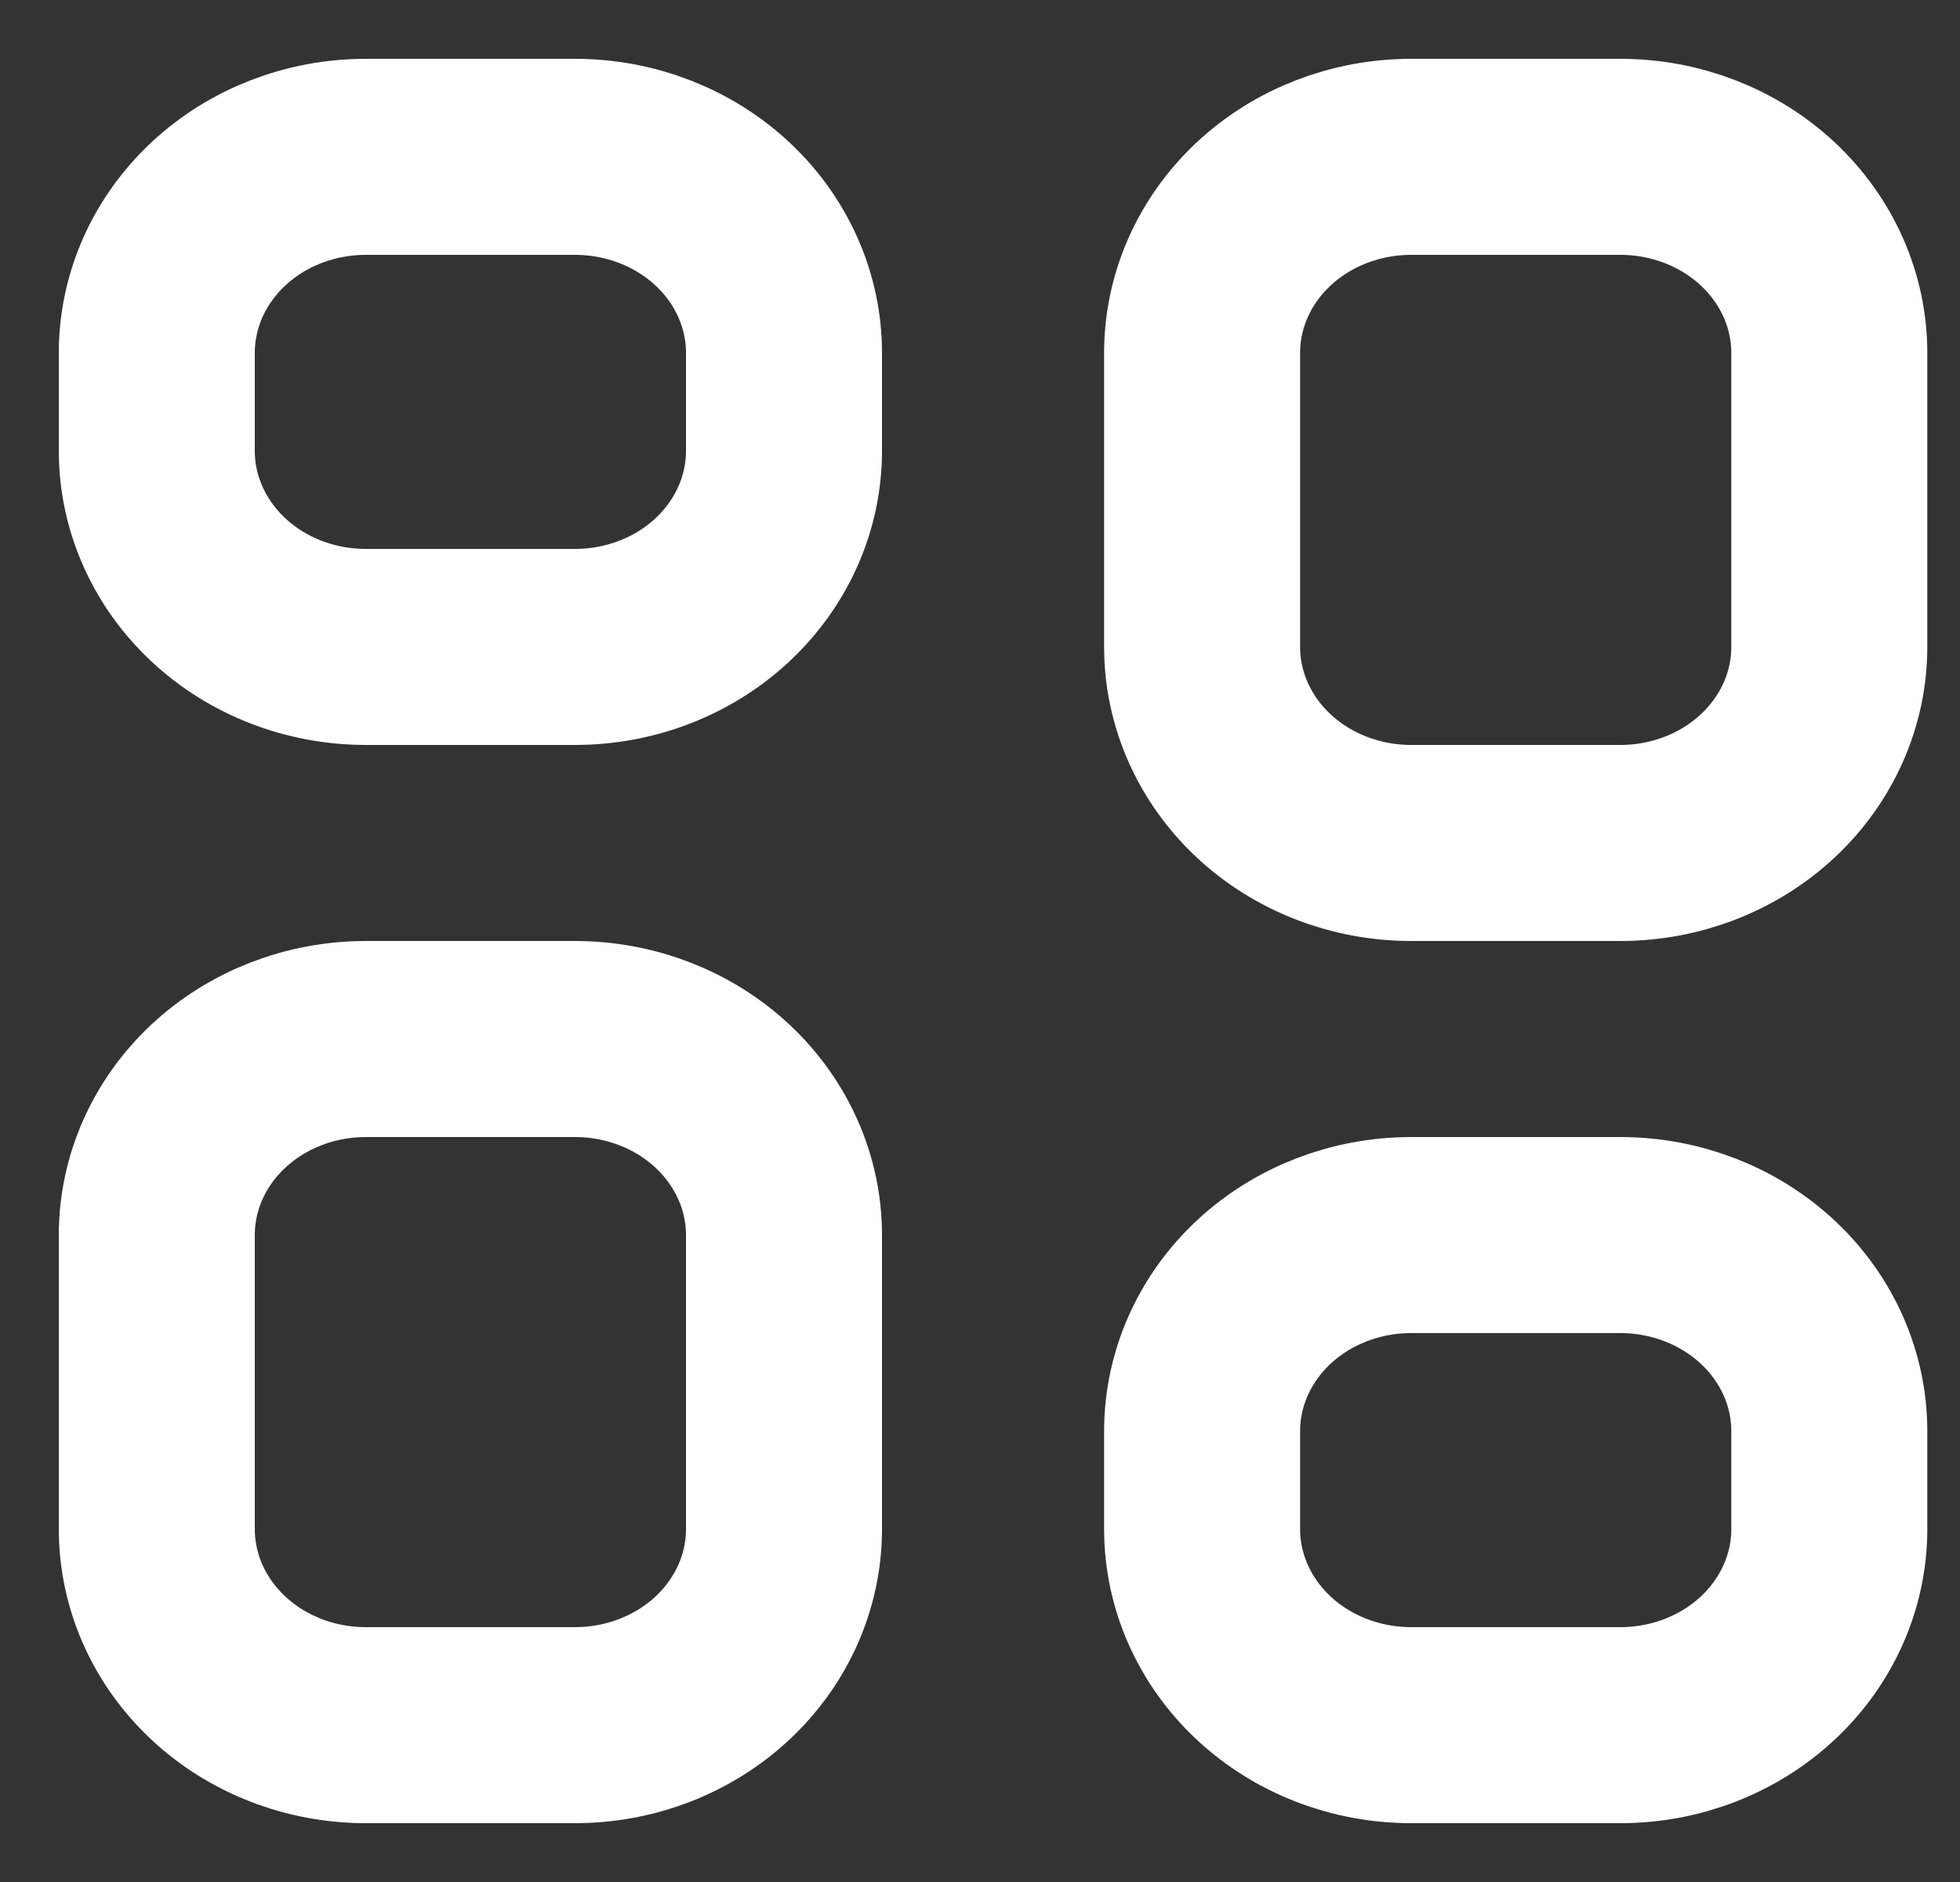
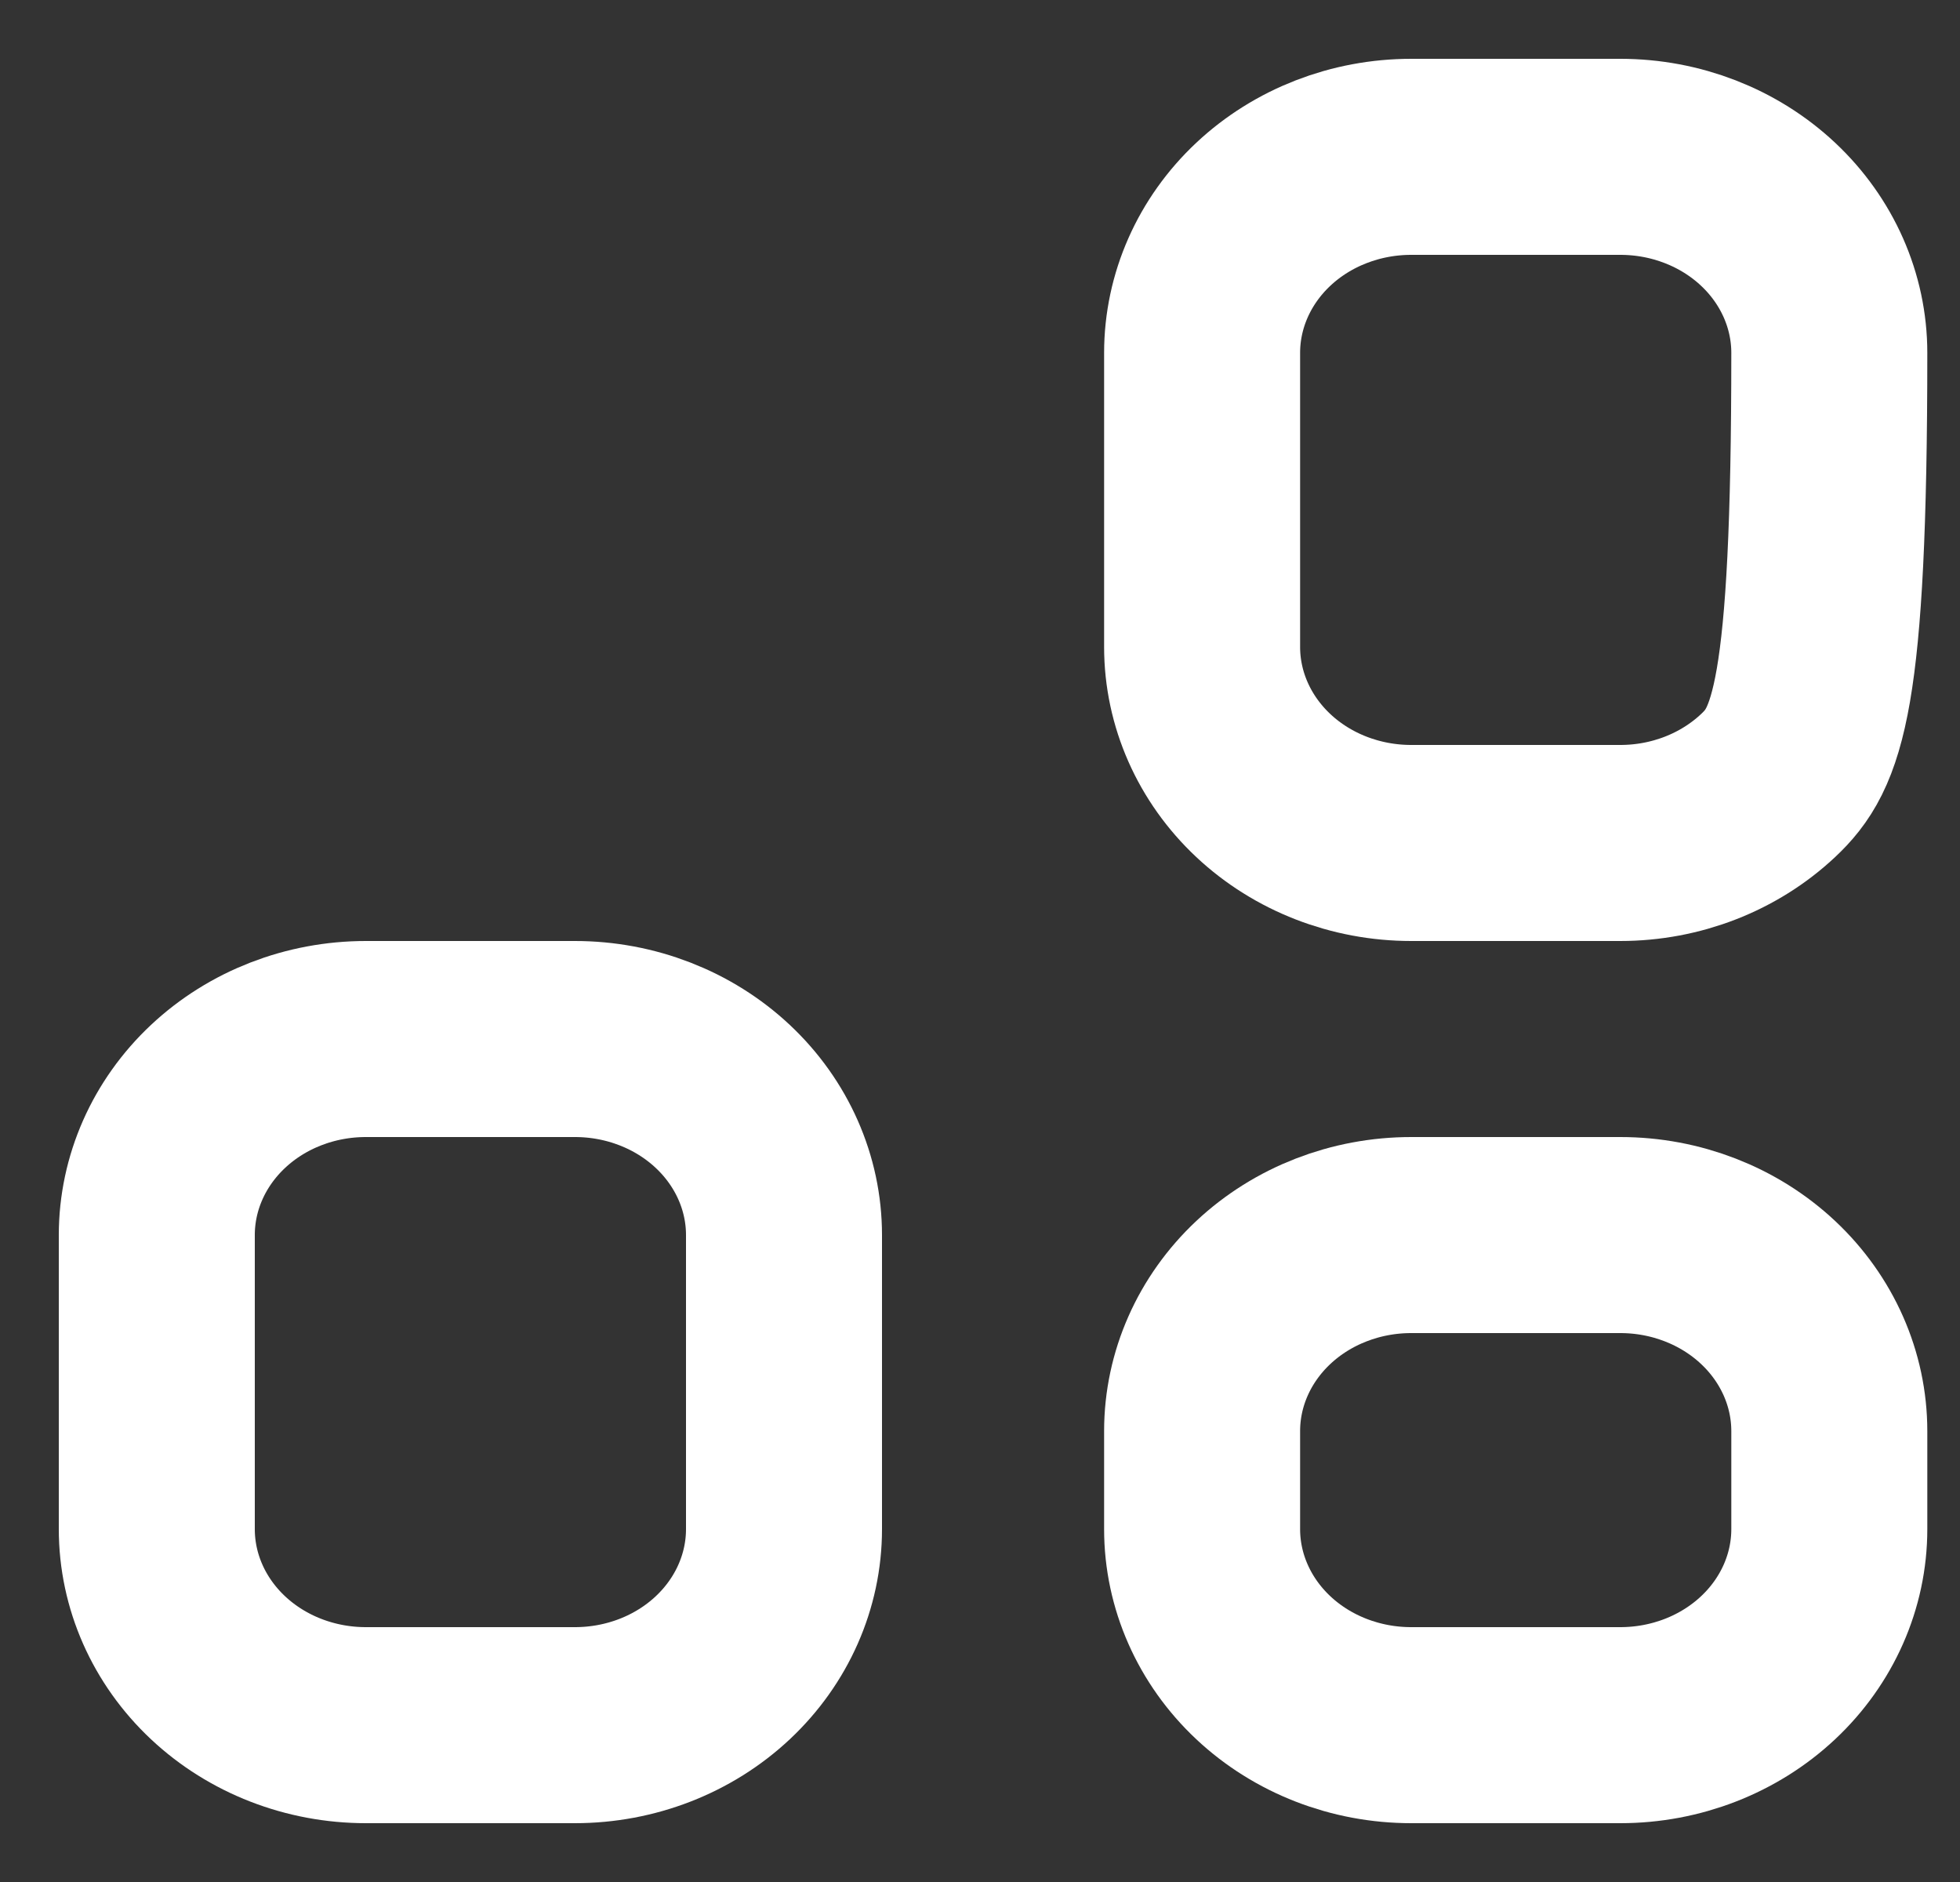
<svg xmlns="http://www.w3.org/2000/svg" width="25" height="24" viewBox="0 0 25 24" fill="none">
  <rect x="0" y="0" width="25" height="24" fill="#333333" stroke="none" />
-   <path d="M2 4.5C2 3.837 2.281 3.201 2.781 2.732C3.281 2.263 3.959 2 4.667 2H7.333C8.041 2 8.719 2.263 9.219 2.732C9.719 3.201 10 3.837 10 4.5V5.75C10 6.413 9.719 7.049 9.219 7.518C8.719 7.987 8.041 8.25 7.333 8.25H4.667C3.959 8.25 3.281 7.987 2.781 7.518C2.281 7.049 2 6.413 2 5.75V4.5Z" stroke="white" stroke-width="2.5" stroke-linecap="round" stroke-linejoin="round" />
  <path d="M2 15.75C2 15.087 2.281 14.451 2.781 13.982C3.281 13.513 3.959 13.25 4.667 13.25H7.333C8.041 13.25 8.719 13.513 9.219 13.982C9.719 14.451 10 15.087 10 15.75V19.5C10 20.163 9.719 20.799 9.219 21.268C8.719 21.737 8.041 22 7.333 22H4.667C3.959 22 3.281 21.737 2.781 21.268C2.281 20.799 2 20.163 2 19.5V15.75Z" stroke="white" stroke-width="2.5" stroke-linecap="round" stroke-linejoin="round" />
-   <path d="M15.333 4.5C15.333 3.837 15.614 3.201 16.114 2.732C16.614 2.263 17.293 2 18 2H20.667C21.374 2 22.052 2.263 22.552 2.732C23.052 3.201 23.333 3.837 23.333 4.5V8.25C23.333 8.913 23.052 9.549 22.552 10.018C22.052 10.487 21.374 10.75 20.667 10.75H18C17.293 10.75 16.614 10.487 16.114 10.018C15.614 9.549 15.333 8.913 15.333 8.25V4.5Z" stroke="white" stroke-width="2.5" stroke-linecap="round" stroke-linejoin="round" />
+   <path d="M15.333 4.5C15.333 3.837 15.614 3.201 16.114 2.732C16.614 2.263 17.293 2 18 2H20.667C21.374 2 22.052 2.263 22.552 2.732C23.052 3.201 23.333 3.837 23.333 4.5C23.333 8.913 23.052 9.549 22.552 10.018C22.052 10.487 21.374 10.75 20.667 10.75H18C17.293 10.75 16.614 10.487 16.114 10.018C15.614 9.549 15.333 8.913 15.333 8.25V4.5Z" stroke="white" stroke-width="2.5" stroke-linecap="round" stroke-linejoin="round" />
  <path d="M15.333 18.25C15.333 17.587 15.614 16.951 16.114 16.482C16.614 16.013 17.293 15.75 18 15.75H20.667C21.374 15.75 22.052 16.013 22.552 16.482C23.052 16.951 23.333 17.587 23.333 18.25V19.5C23.333 20.163 23.052 20.799 22.552 21.268C22.052 21.737 21.374 22 20.667 22H18C17.293 22 16.614 21.737 16.114 21.268C15.614 20.799 15.333 20.163 15.333 19.5V18.25Z" stroke="white" stroke-width="2.5" stroke-linecap="round" stroke-linejoin="round" />
</svg>